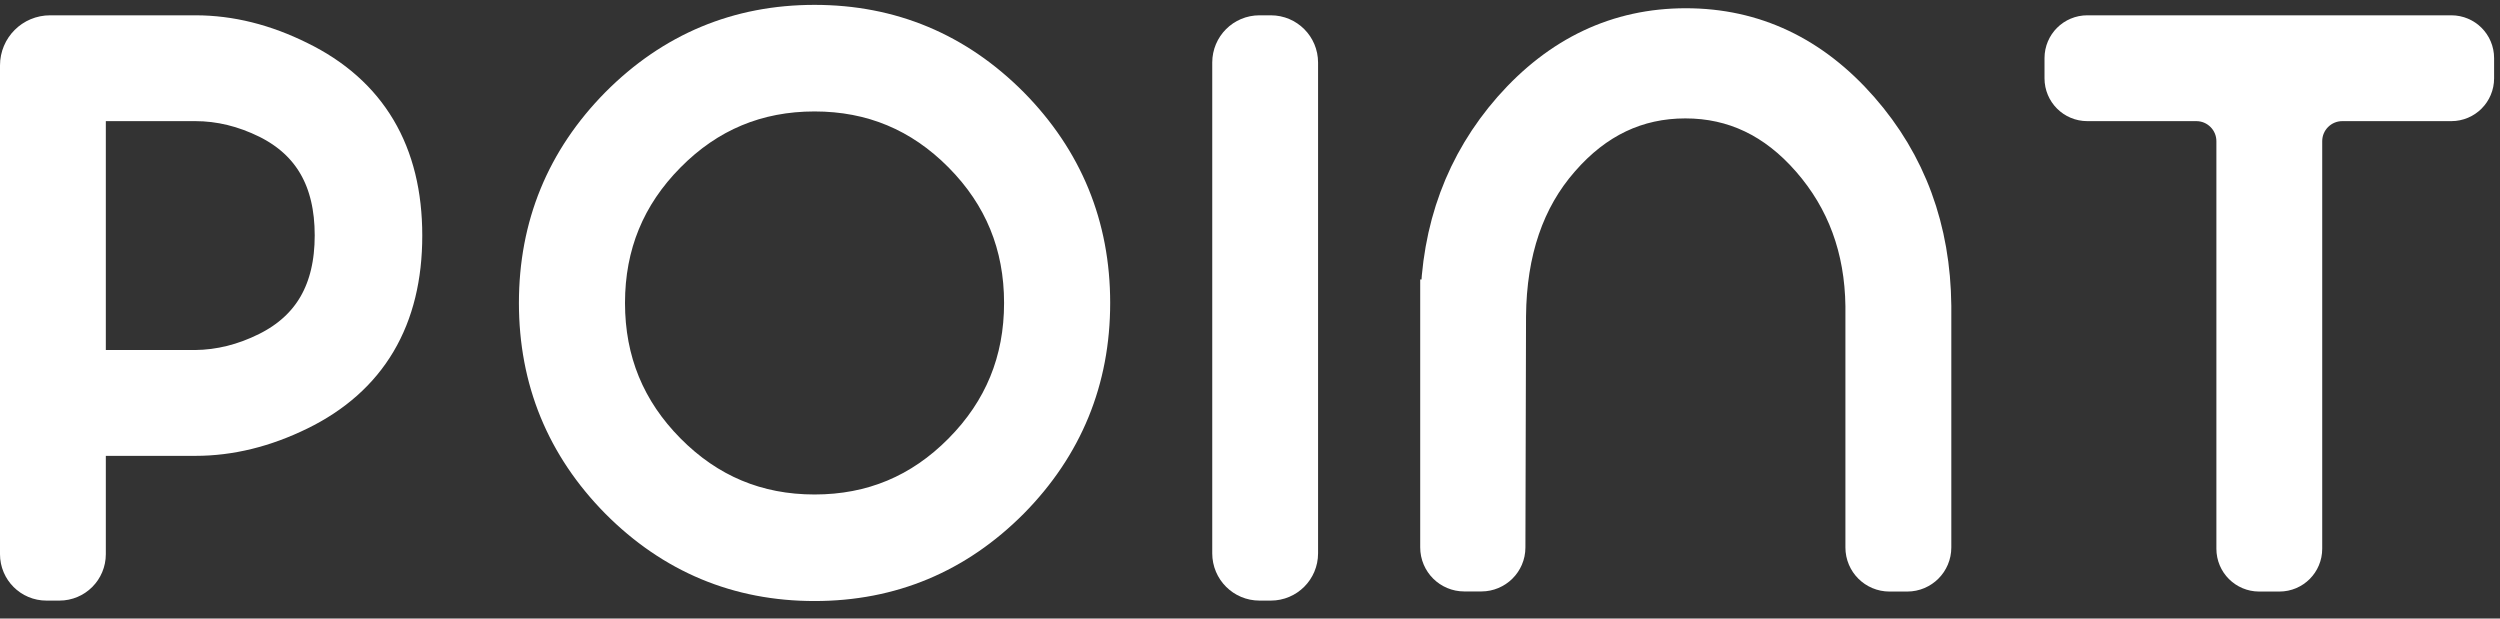
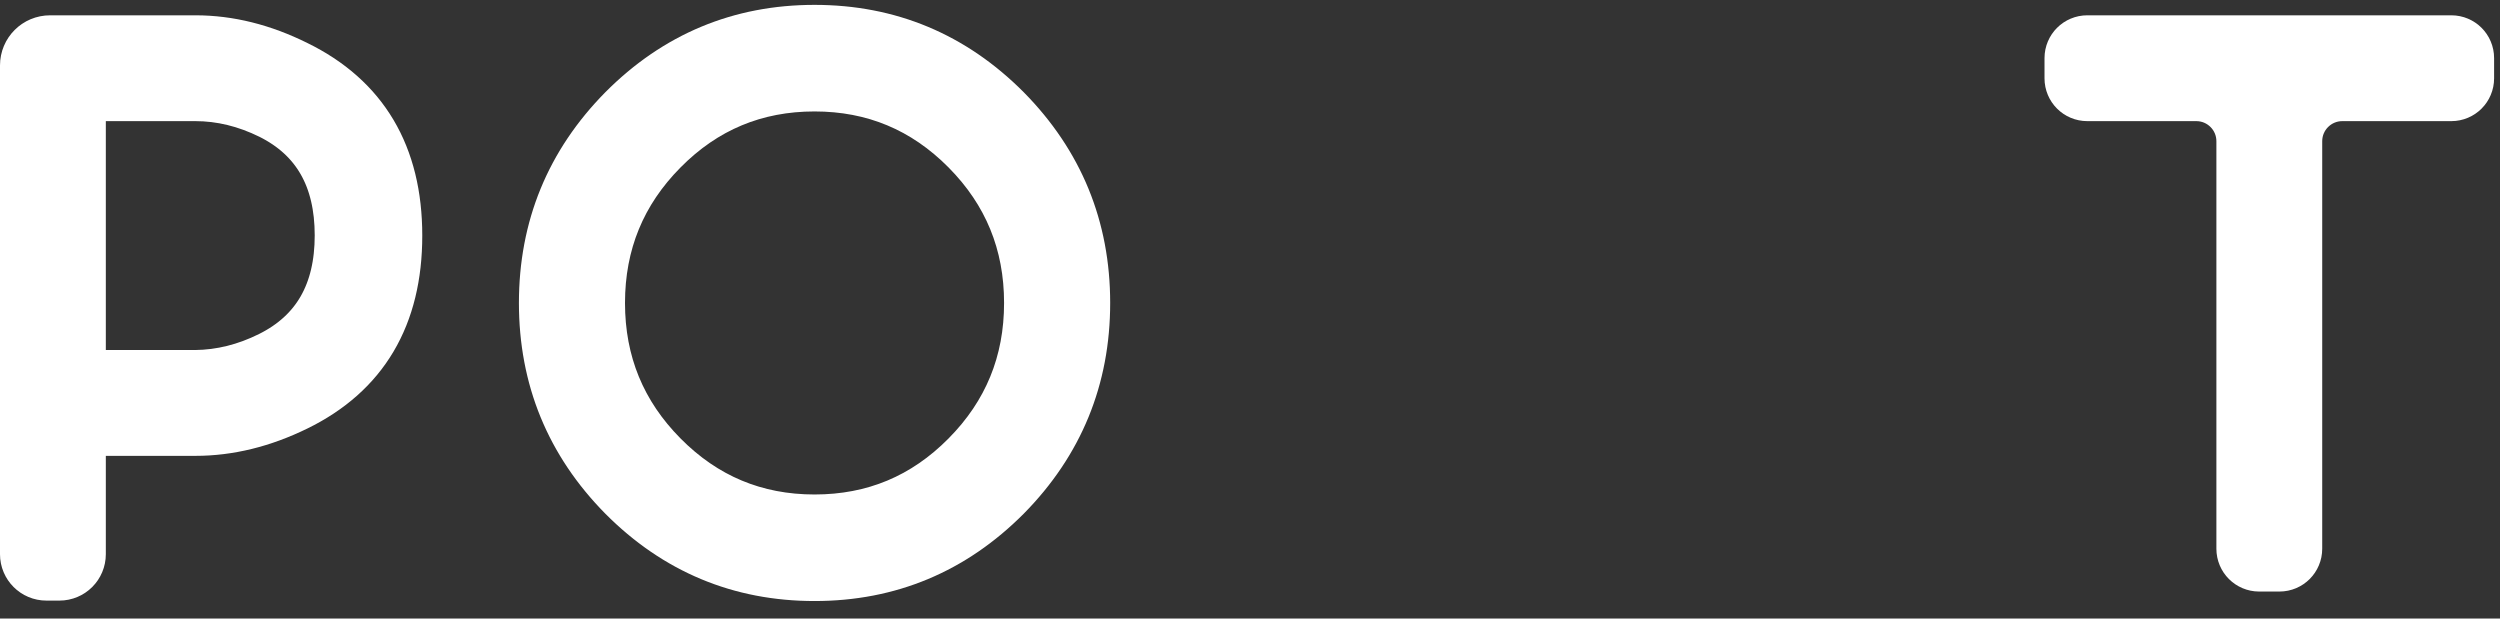
<svg xmlns="http://www.w3.org/2000/svg" width="97" height="24" viewBox="0 0 97 24" fill="none">
  <rect x="0" y="0" width="97" height="24" fill="#333333" stroke="none" />
  <path d="M7.585 1.594C8.88 1.594 10.179 1.917 11.485 2.566C14.082 3.837 15.384 6.027 15.384 9.14C15.384 12.264 14.085 14.458 11.485 15.729C10.179 16.368 8.88 16.687 7.585 16.687H3.106V21.503C3.106 21.945 2.748 22.303 2.306 22.303H1.8C1.358 22.303 1 21.945 1 21.503V2.538C1 2.015 1.421 1.594 1.944 1.594H7.585ZM3.106 3.7V14.581H7.578C8.575 14.57 9.547 14.328 10.498 13.854C12.306 12.952 13.211 11.376 13.211 9.133C13.211 6.89 12.313 5.314 10.512 4.412C9.55 3.938 8.575 3.7 7.578 3.7H3.106Z" fill="white" stroke="white" stroke-width="2" stroke-miterlimit="10" />
  <path d="M31.604 1.189C34.489 1.189 36.957 2.221 39.01 4.282C41.053 6.353 42.075 8.845 42.075 11.755C42.075 14.665 41.053 17.157 39.01 19.228C36.957 21.288 34.489 22.32 31.604 22.32C28.719 22.32 26.248 21.288 24.198 19.228C22.155 17.157 21.134 14.665 21.134 11.755C21.134 8.845 22.155 6.353 24.198 4.282C26.248 2.221 28.719 1.189 31.604 1.189ZM31.604 20.186C33.914 20.186 35.883 19.364 37.512 17.718C39.144 16.072 39.958 14.085 39.958 11.755C39.958 9.424 39.144 7.437 37.512 5.791C35.879 4.145 33.91 3.324 31.604 3.324C29.298 3.324 27.325 4.145 25.697 5.791C24.065 7.437 23.25 9.424 23.25 11.755C23.25 14.085 24.065 16.072 25.697 17.718C27.325 19.361 29.294 20.186 31.604 20.186Z" fill="white" stroke="white" stroke-width="2" stroke-miterlimit="10" />
-   <path d="M49.309 22.303H48.867C48.407 22.303 48.035 21.931 48.035 21.471V2.426C48.035 1.966 48.407 1.594 48.867 1.594H49.309C49.769 1.594 50.141 1.966 50.141 2.426V21.471C50.141 21.931 49.769 22.303 49.309 22.303Z" fill="white" stroke="white" stroke-width="2" stroke-miterlimit="10" />
-   <path d="M56.108 11.843C56.143 8.94 57.063 6.462 58.86 4.412C60.678 2.352 62.861 1.32 65.409 1.32C67.968 1.32 70.155 2.355 71.97 4.426C73.77 6.48 74.683 8.961 74.711 11.871V21.243C74.711 21.633 74.395 21.952 74.002 21.952H73.311C72.921 21.952 72.602 21.636 72.602 21.243V11.871C72.573 9.579 71.854 7.624 70.443 6.006C69.042 4.398 67.358 3.594 65.392 3.594C63.426 3.594 61.745 4.395 60.355 5.992C58.944 7.599 58.231 9.695 58.21 12.271L58.186 21.243C58.186 21.633 57.866 21.948 57.477 21.948H56.813C56.424 21.948 56.104 21.633 56.104 21.239V11.843H56.108Z" fill="white" stroke="white" stroke-width="2" stroke-miterlimit="10" />
  <path d="M95.112 3.7H90.882C89.899 3.7 89.102 4.497 89.102 5.479V21.292C89.102 21.657 88.808 21.952 88.442 21.952H87.656C87.291 21.952 86.996 21.657 86.996 21.292V5.479C86.996 4.497 86.2 3.7 85.217 3.7H80.987C80.622 3.7 80.327 3.405 80.327 3.04V2.254C80.327 1.889 80.622 1.594 80.987 1.594H95.112C95.477 1.594 95.771 1.889 95.771 2.254V3.04C95.771 3.405 95.477 3.7 95.112 3.7Z" fill="white" stroke="white" stroke-width="2" stroke-miterlimit="10" />
</svg>